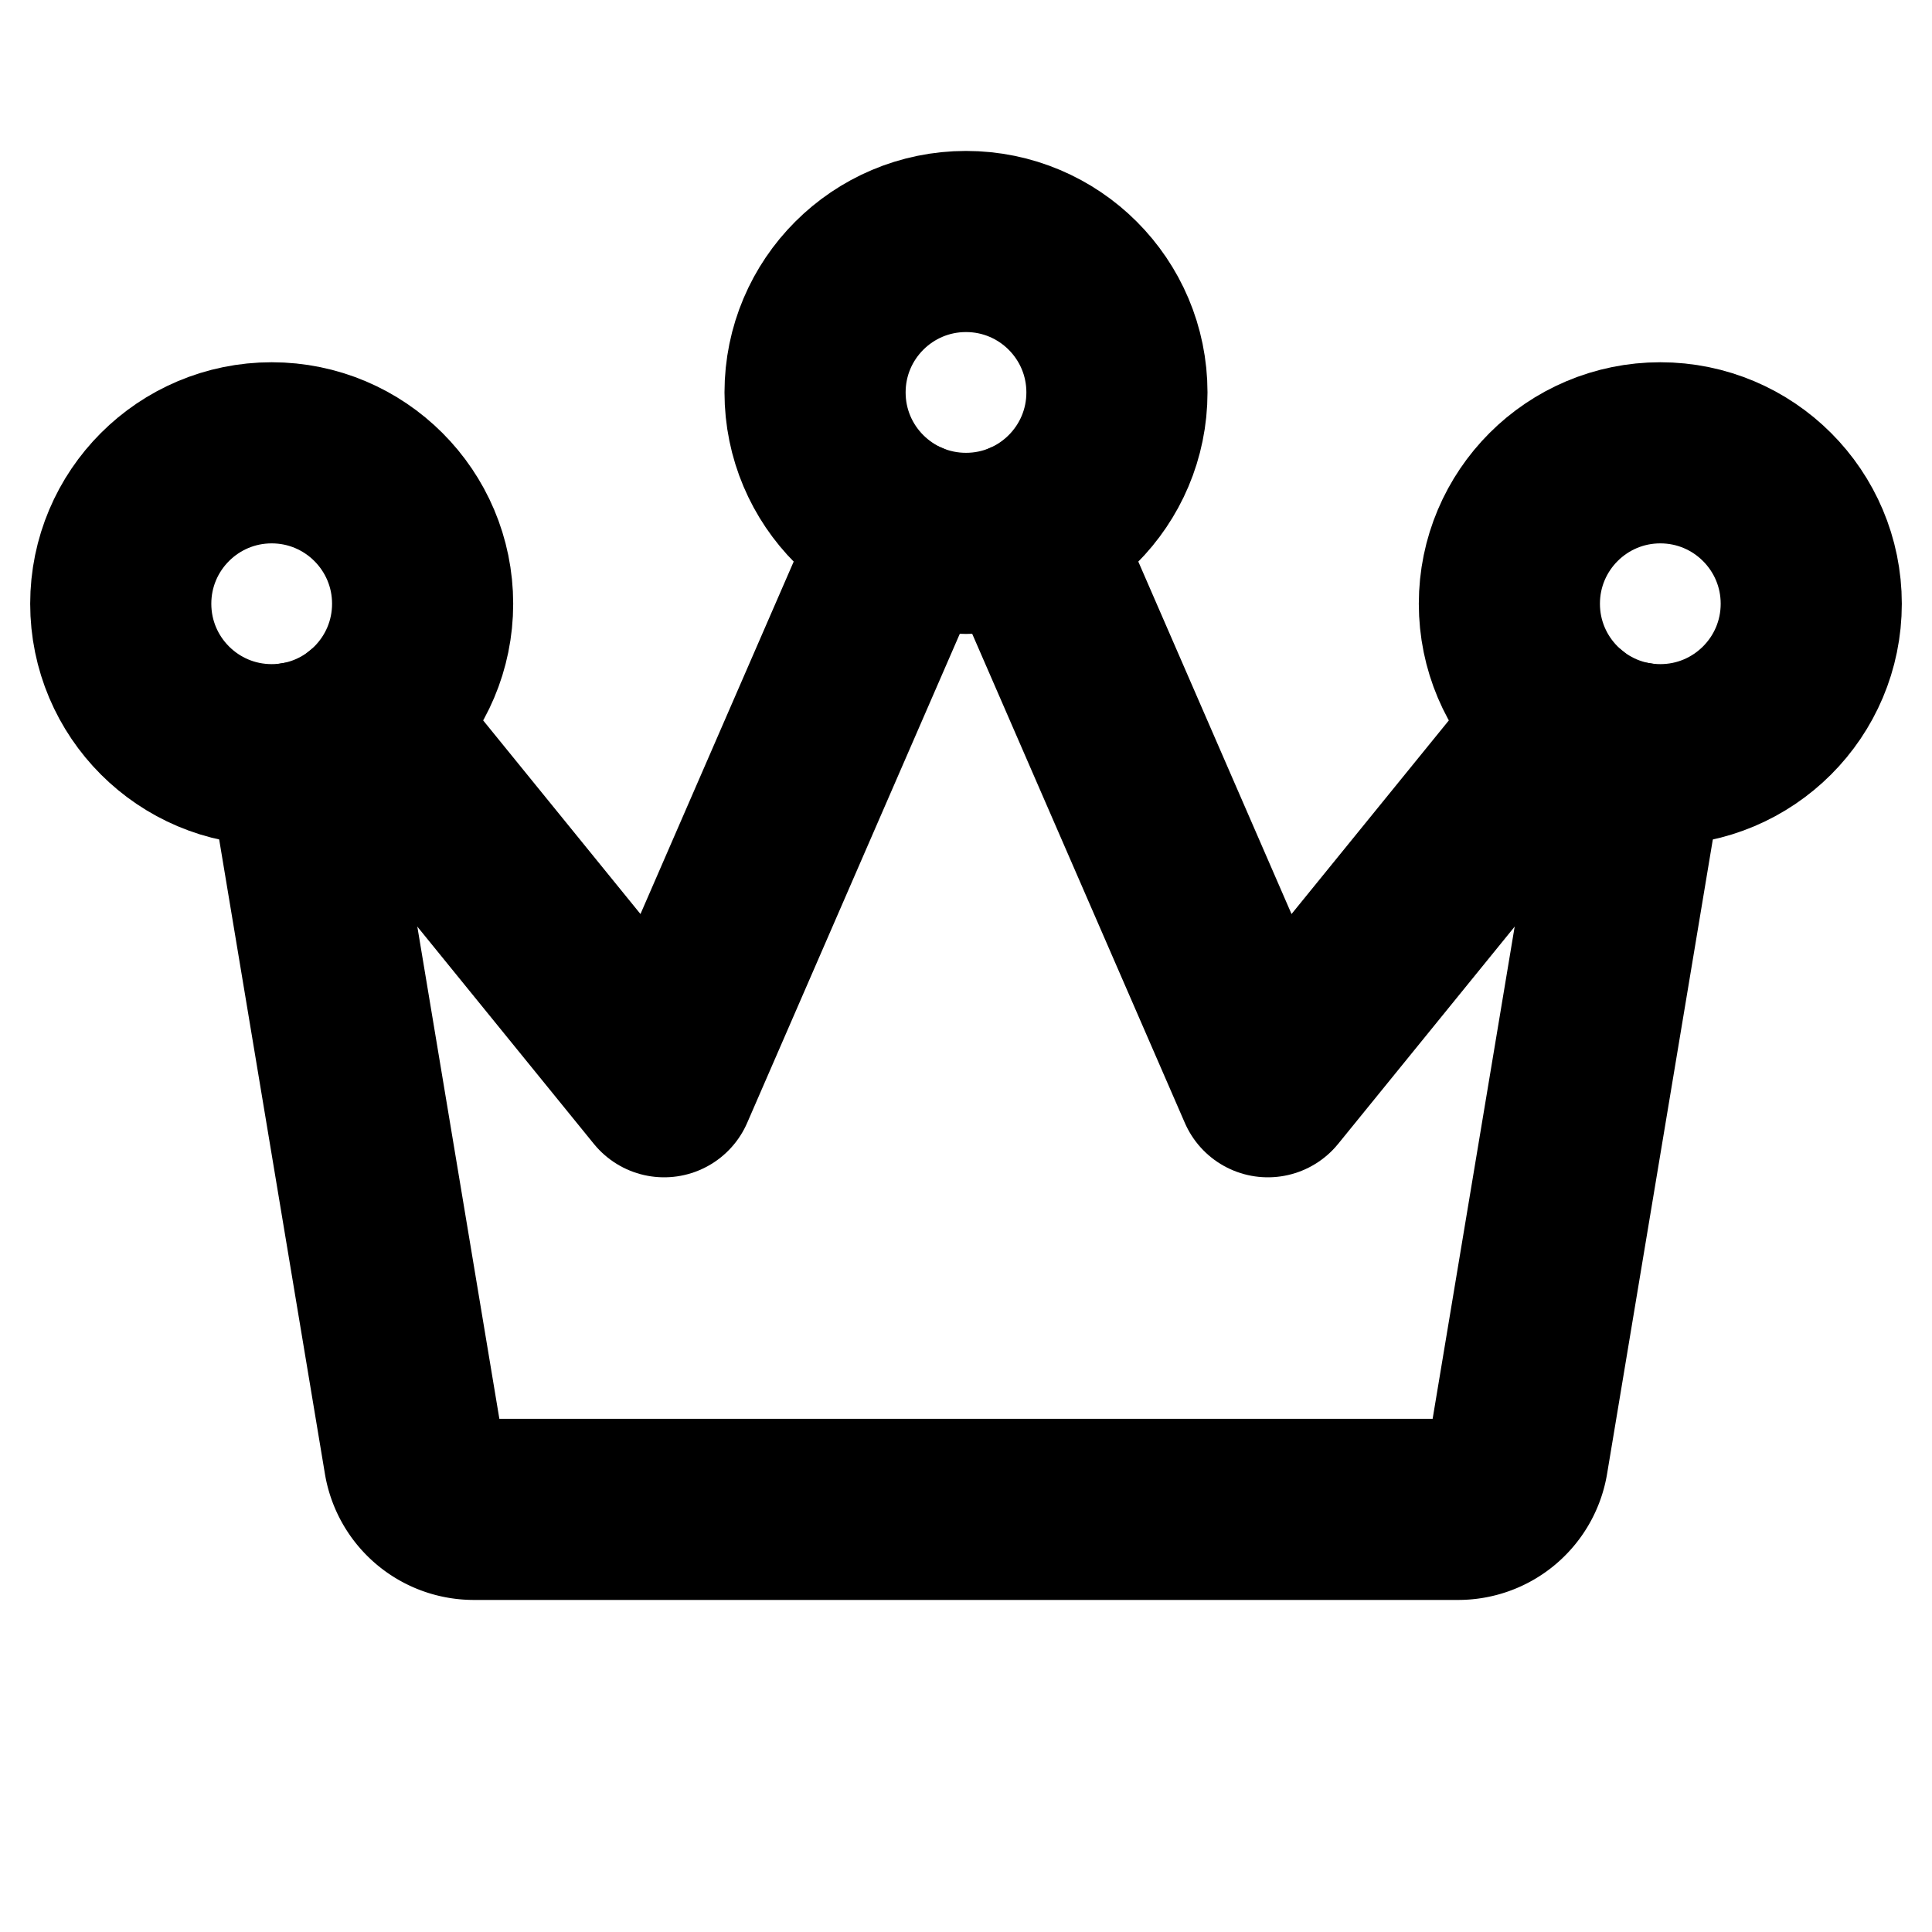
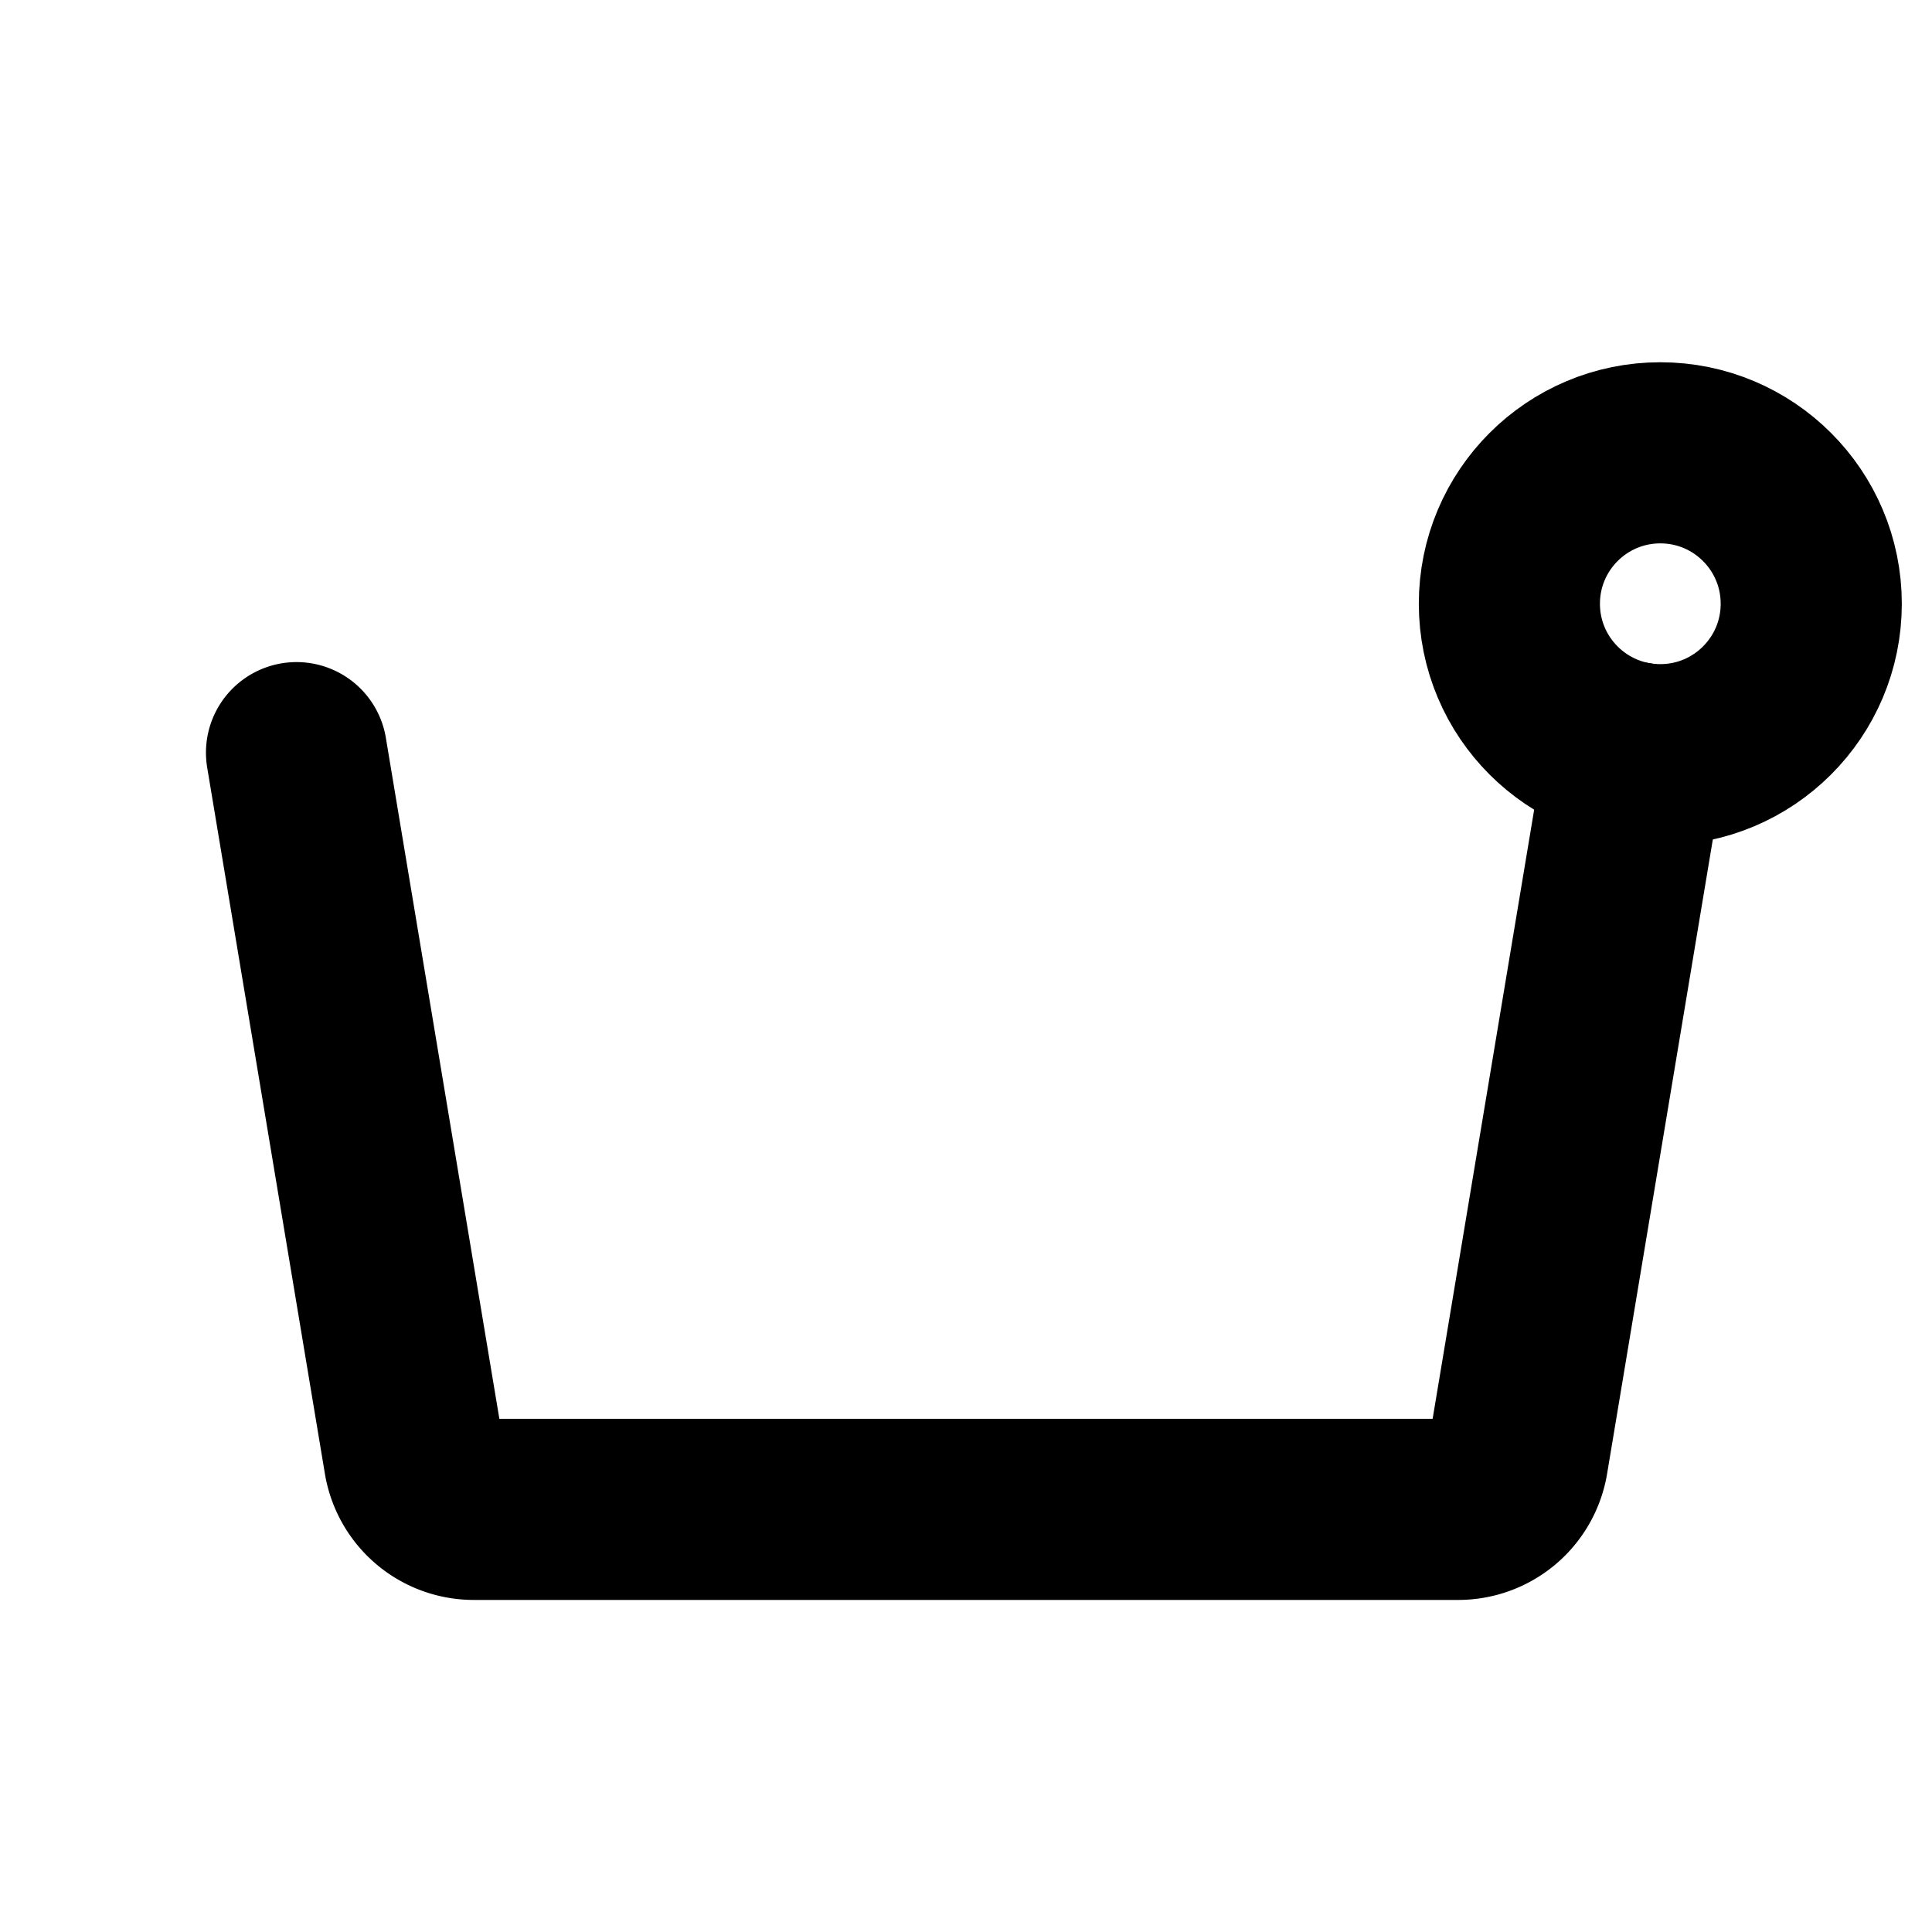
<svg xmlns="http://www.w3.org/2000/svg" viewBox="0 0 256 256">
  <rect width="256" height="256" fill="none" />
-   <circle cx="128" cy="52" r="20" fill="none" stroke="currentColor" stroke-linecap="round" stroke-linejoin="round" stroke-width="24" />
  <circle cx="220" cy="80" r="20" fill="none" stroke="currentColor" stroke-linecap="round" stroke-linejoin="round" stroke-width="24" />
-   <circle cx="36" cy="80" r="20" fill="none" stroke="currentColor" stroke-linecap="round" stroke-linejoin="round" stroke-width="24" />
-   <polyline points="120.02 70.35 88 144 48.61 95.52" fill="none" stroke="currentColor" stroke-linecap="round" stroke-linejoin="round" stroke-width="24" />
-   <polyline points="207.39 95.52 168 144 135.98 70.35" fill="none" stroke="currentColor" stroke-linecap="round" stroke-linejoin="round" stroke-width="24" />
  <path d="M39.29,99.73l15.6,93.59A8,8,0,0,0,62.78,200H193.22a8,8,0,0,0,7.89-6.68l15.6-93.59" fill="none" stroke="currentColor" stroke-linecap="round" stroke-linejoin="round" stroke-width="24" />
</svg>